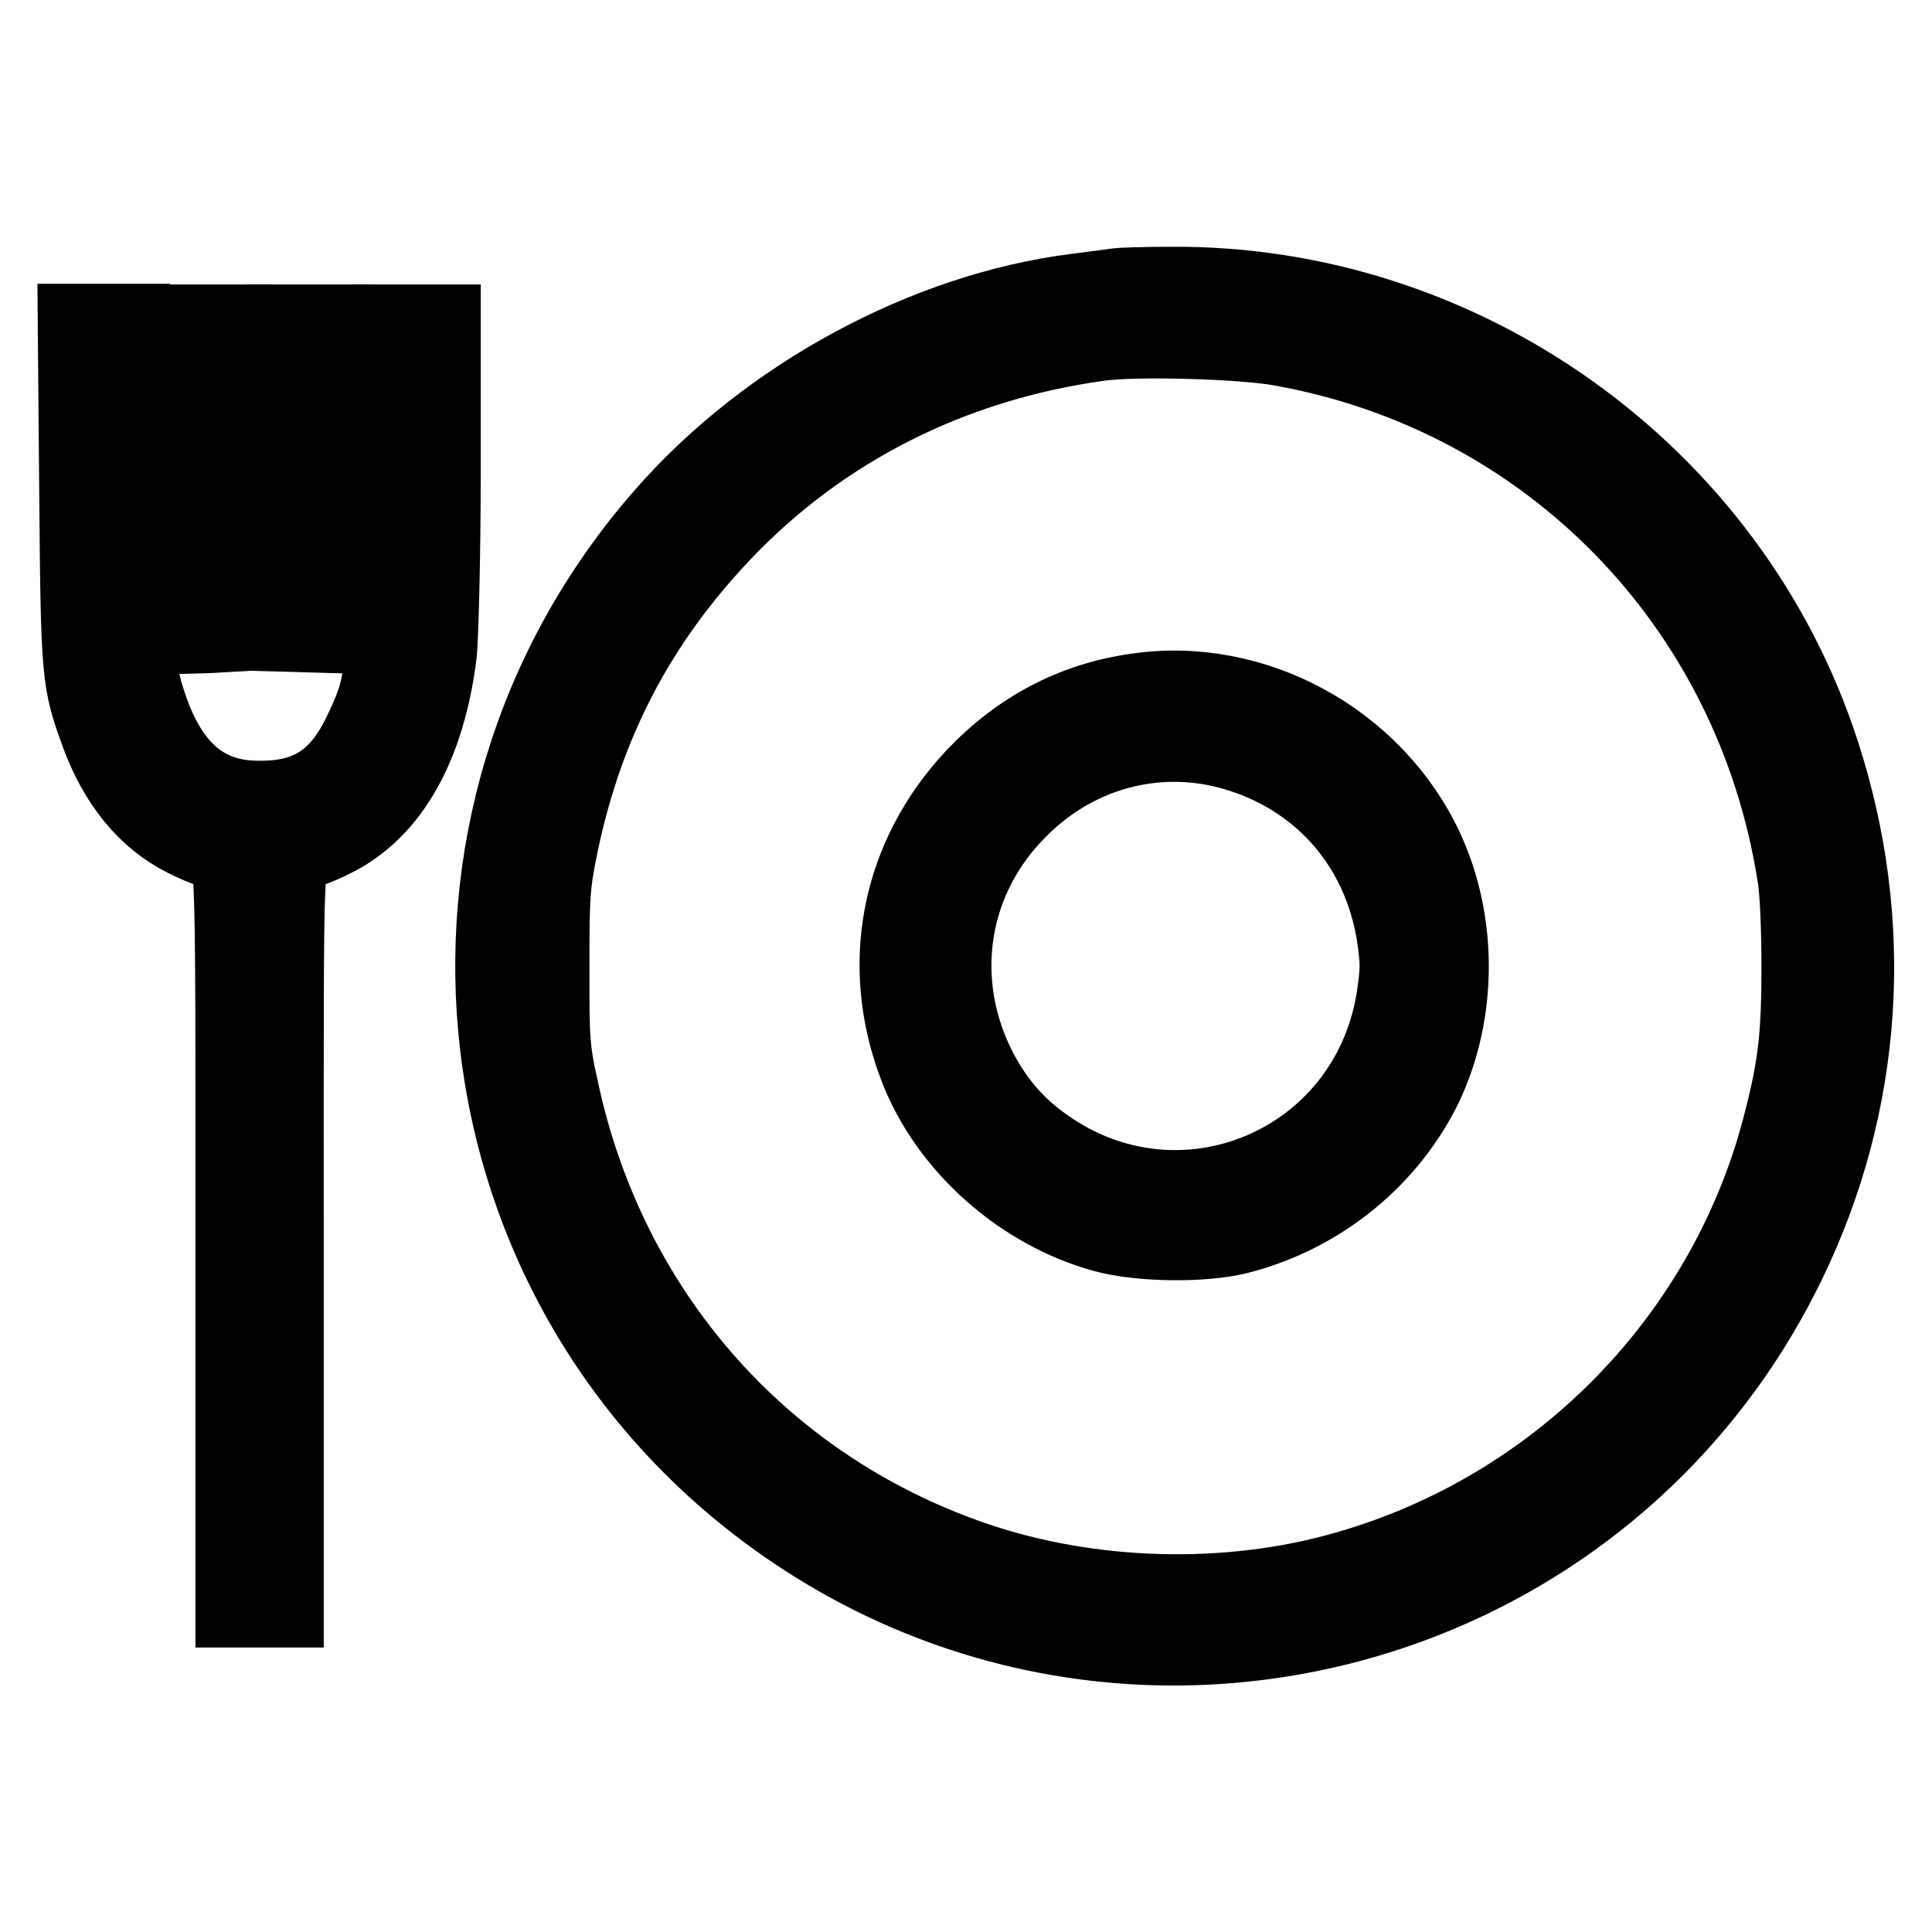
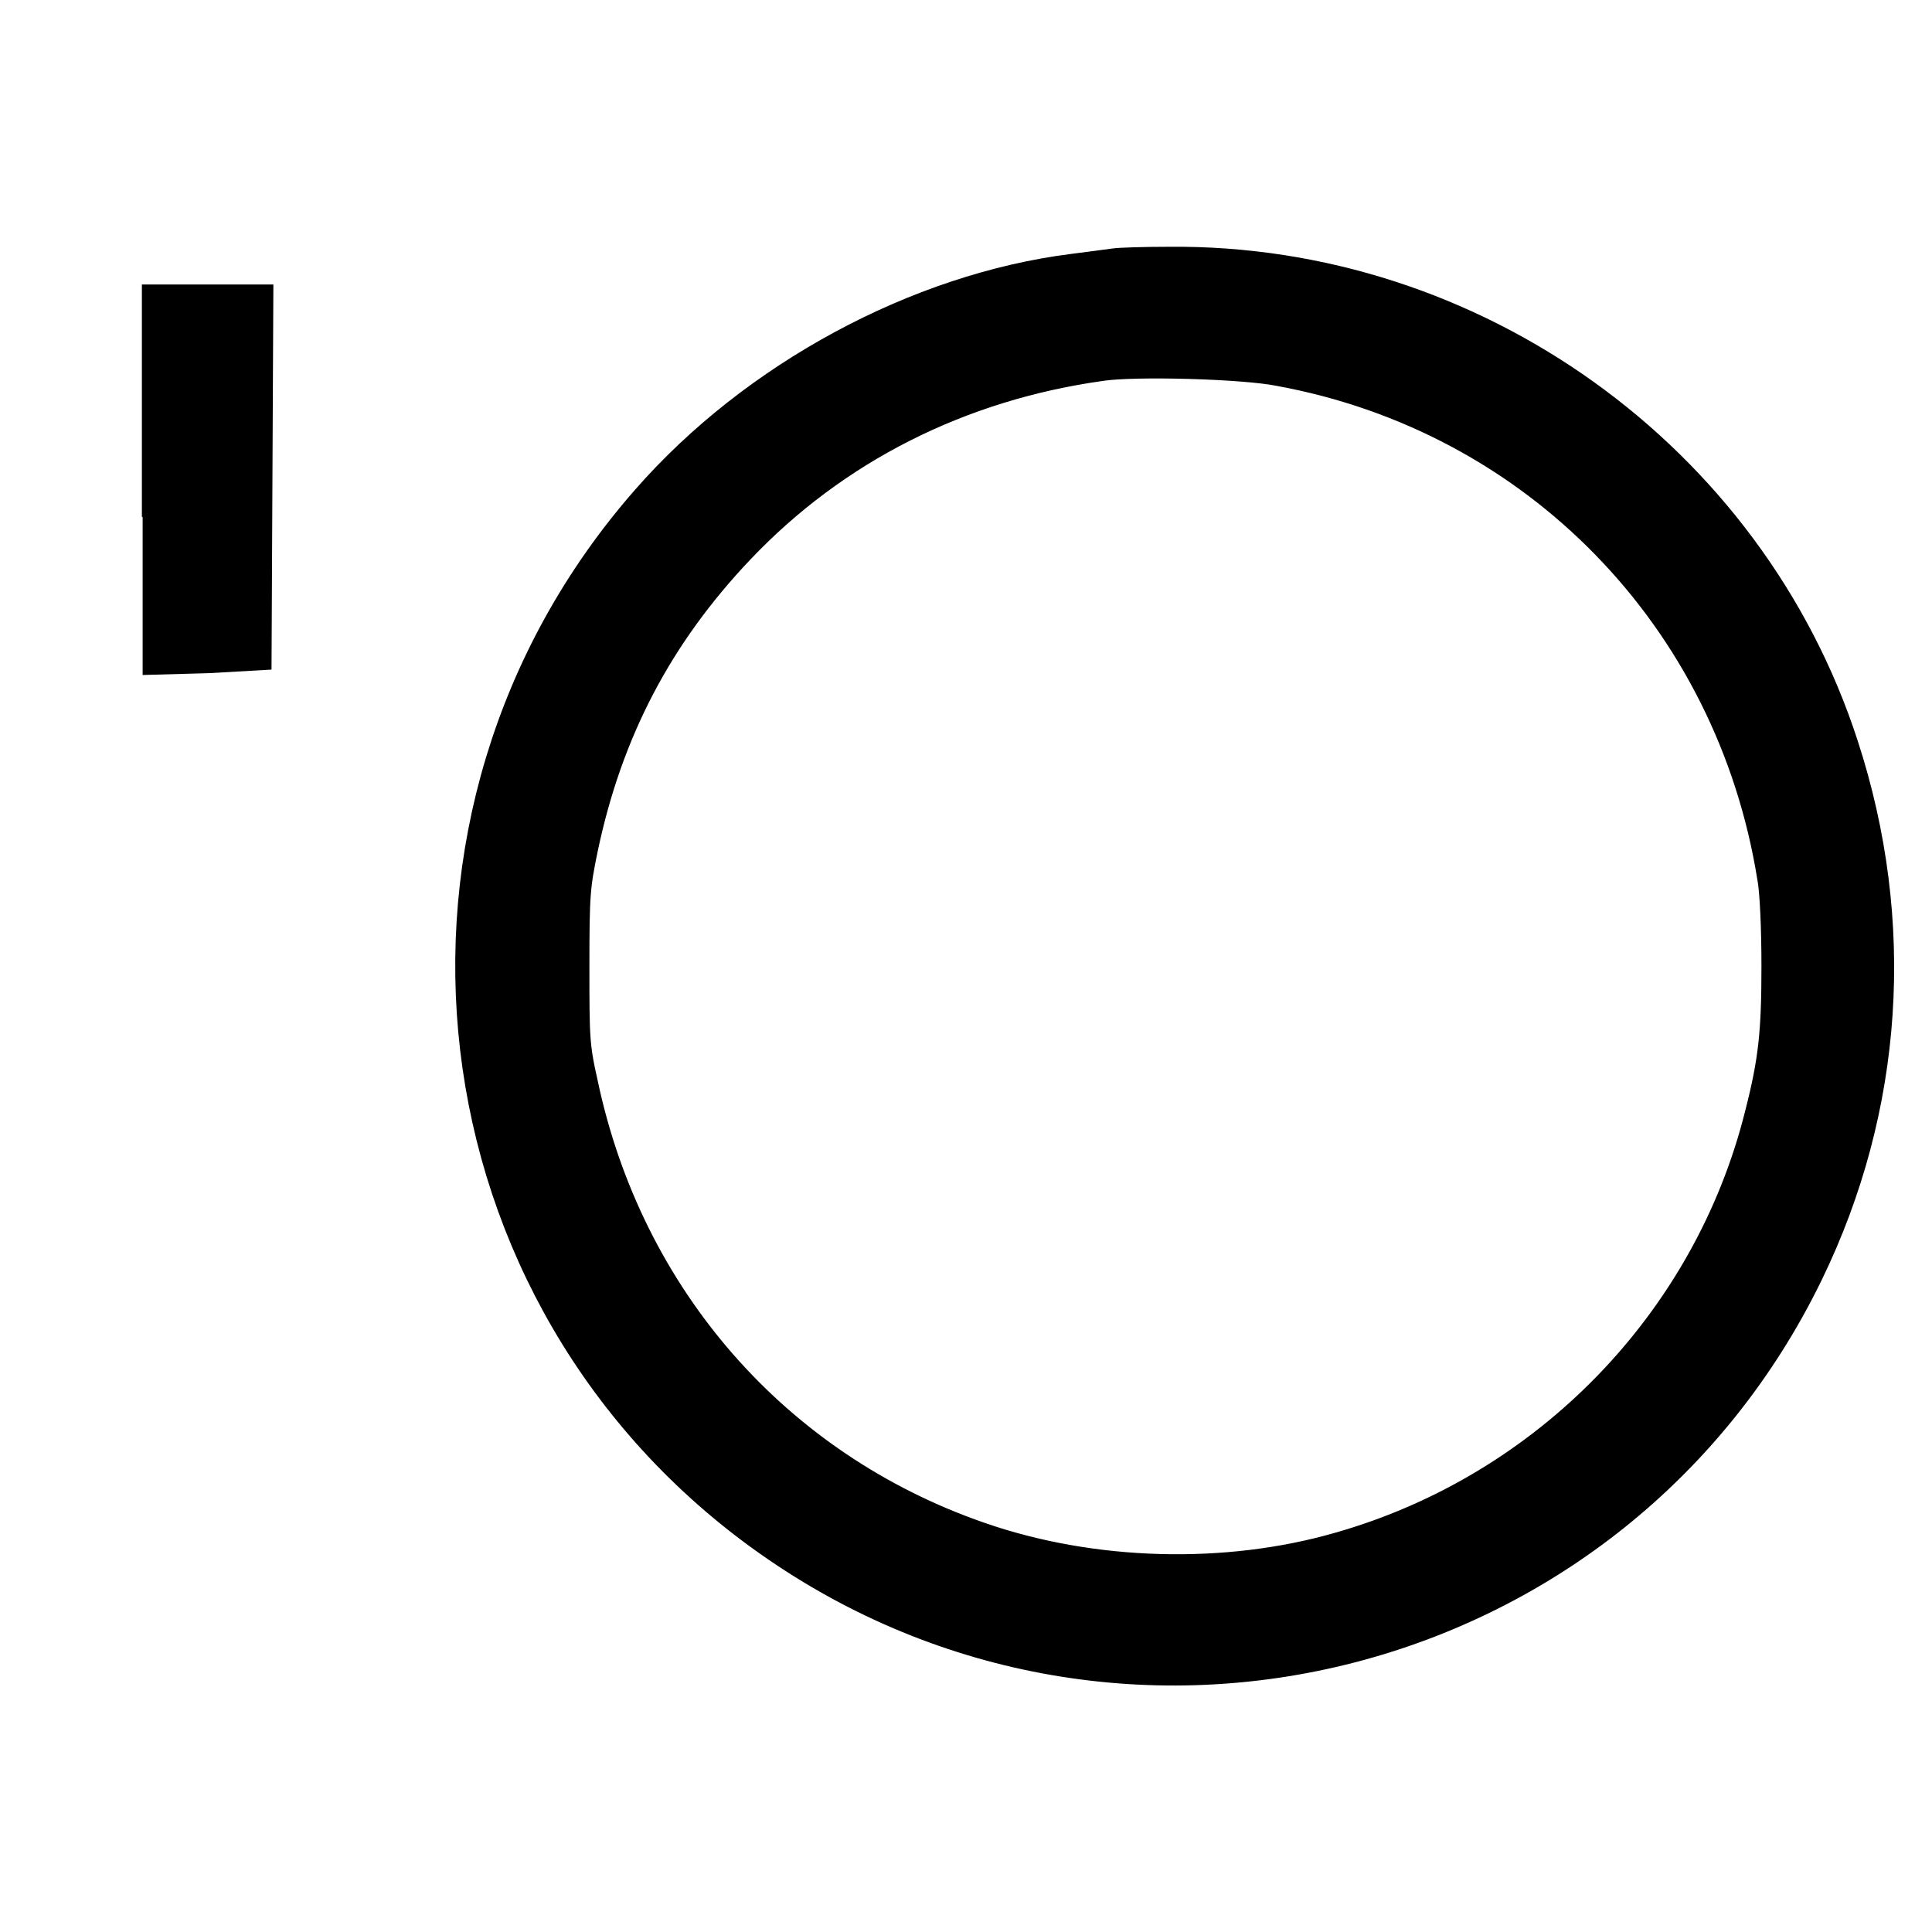
<svg xmlns="http://www.w3.org/2000/svg" version="1.1" x="0px" y="0px" viewBox="0 0 256 256" enable-background="new 0 0 256 256" xml:space="preserve">
  <g>
    <g>
      <g>
        <path stroke-width="10" fill-opacity="0" stroke="#000000" d="M147.9,37.9c-0.6,0.1-3,0.4-5.3,0.7c-19.9,2.5-40.9,13.8-54.7,29.6c-35.5,40.5-28.3,102.6,15.7,133.6c45.5,32.1,108.9,15.8,133.3-34.4c10.3-21.2,11.9-45,4.5-67.7c-12-37-47.5-62.4-86.5-62C151.7,37.7,148.5,37.8,147.9,37.9z M170,46.2c35.2,6.4,62.1,33.9,67.8,69.6c0.4,2.1,0.6,7.4,0.6,12.2c0,8.9-0.4,13-2.3,20.4c-7.1,28.5-29.3,51.4-57.8,59.5c-15.6,4.5-34,4-49.5-1.4c-28-9.7-48.3-32.9-54.5-62.3c-1.2-5.3-1.2-6.7-1.2-16.2c0-9.5,0.1-10.9,1.2-16.2c3.4-16.2,10.4-29.4,21.5-41.1c13.1-13.8,30.3-22.5,49.8-25.2C150.3,44.8,165,45.2,170,46.2z" />
-         <path stroke-width="10" fill-opacity="0" stroke="#000000" d="M150.4,91.6c-8.3,1.2-15.4,5-21.3,11.2c-10,10.6-12.9,25-7.6,38.7c4,10.4,13.8,19.1,24.8,22.1c4.8,1.3,13.2,1.4,17.9,0.2c10.9-2.8,20-10.3,24.7-20.1c4.5-9.7,4.5-21.6,0-31.3C182.1,97.9,166,89.2,150.4,91.6z M164.7,100.1c10.8,3.6,18.1,12.3,20,23.5c0.6,4,0.6,4.8,0,8.8c-3.6,21.9-28.2,32.2-46.2,19.4c-4-2.8-6.8-6.2-9-10.6c-5.7-11.6-3.5-24.9,5.6-33.9C143,99.3,154.3,96.6,164.7,100.1z" />
-         <path stroke-width="10" fill-opacity="0" stroke="#000000" d="M10.2,65.4c0.2,24.3,0.3,24.9,2.8,31.8c2.4,6.6,6.3,11.4,11.5,14c1.8,0.9,3.6,1.6,4.1,1.6c2.4,0,2.3-3.6,2.3,50.5v50h3.5h3.5v-50c0-54.1-0.2-50.5,2.3-50.5c0.5,0,2.3-0.7,4.1-1.6c7.6-3.8,12.4-12.4,13.9-24.7c0.2-2.1,0.5-12.9,0.5-23.8v-20h-3.6h-3.7l-0.2,22.2c-0.2,24.7-0.3,25.7-3.3,32c-3,6.4-7,9-13.7,8.9c-7.7,0-12.5-4.8-15.2-14.9c-0.9-3.6-1-5.1-1.2-26.1l-0.2-22.2h-3.7H10L10.2,65.4z" />
        <path stroke-width="10" fill-opacity="0" stroke="#000000" d="M23.9,63.5v20.8l3.6-0.1L31,84l0.1-20.7l0.1-20.6h-3.7h-3.7V63.5z" />
-         <path stroke-width="10" fill-opacity="0" stroke="#000000" d="M37.3,63.3L37.5,84l3.6,0.1l3.5,0.1V63.4V42.7h-3.7h-3.7L37.3,63.3z" />
      </g>
    </g>
  </g>
</svg>